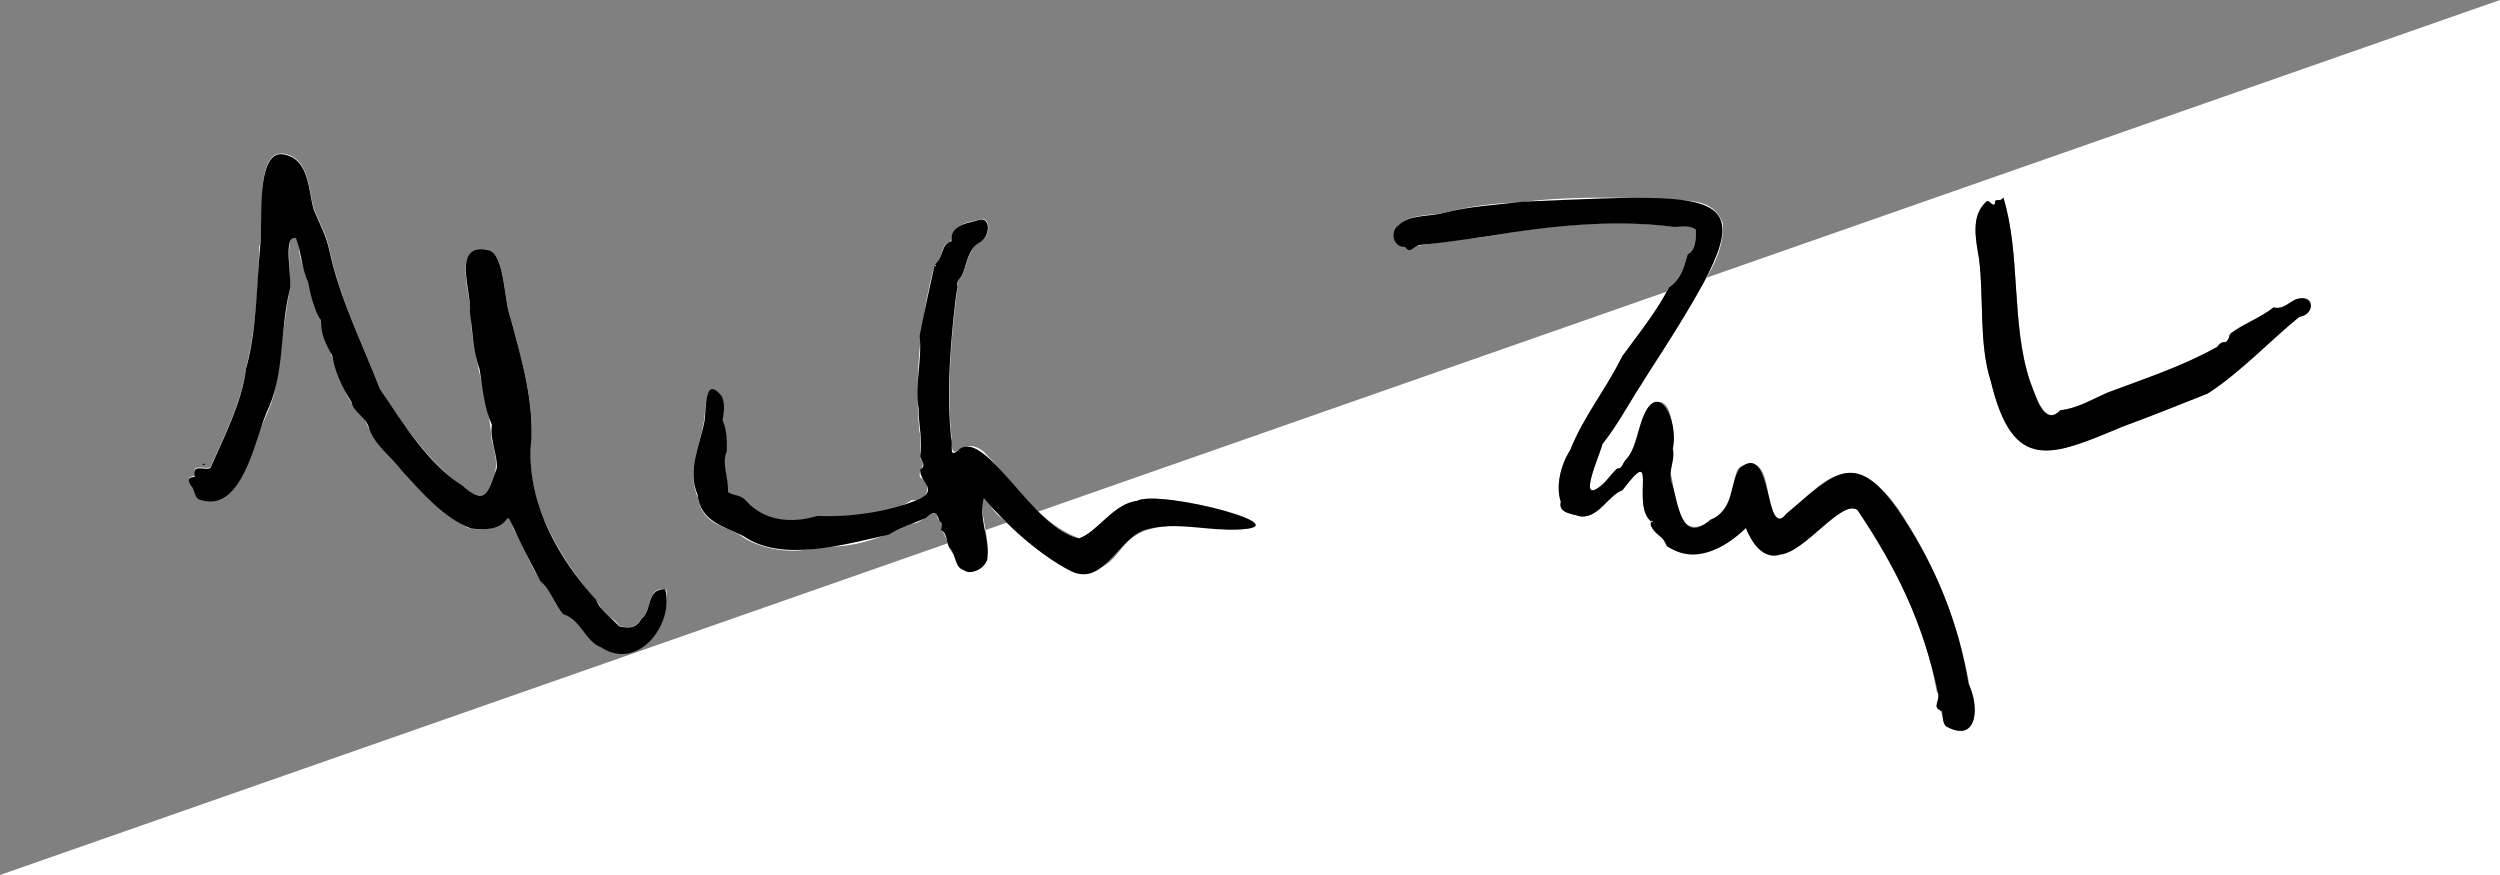
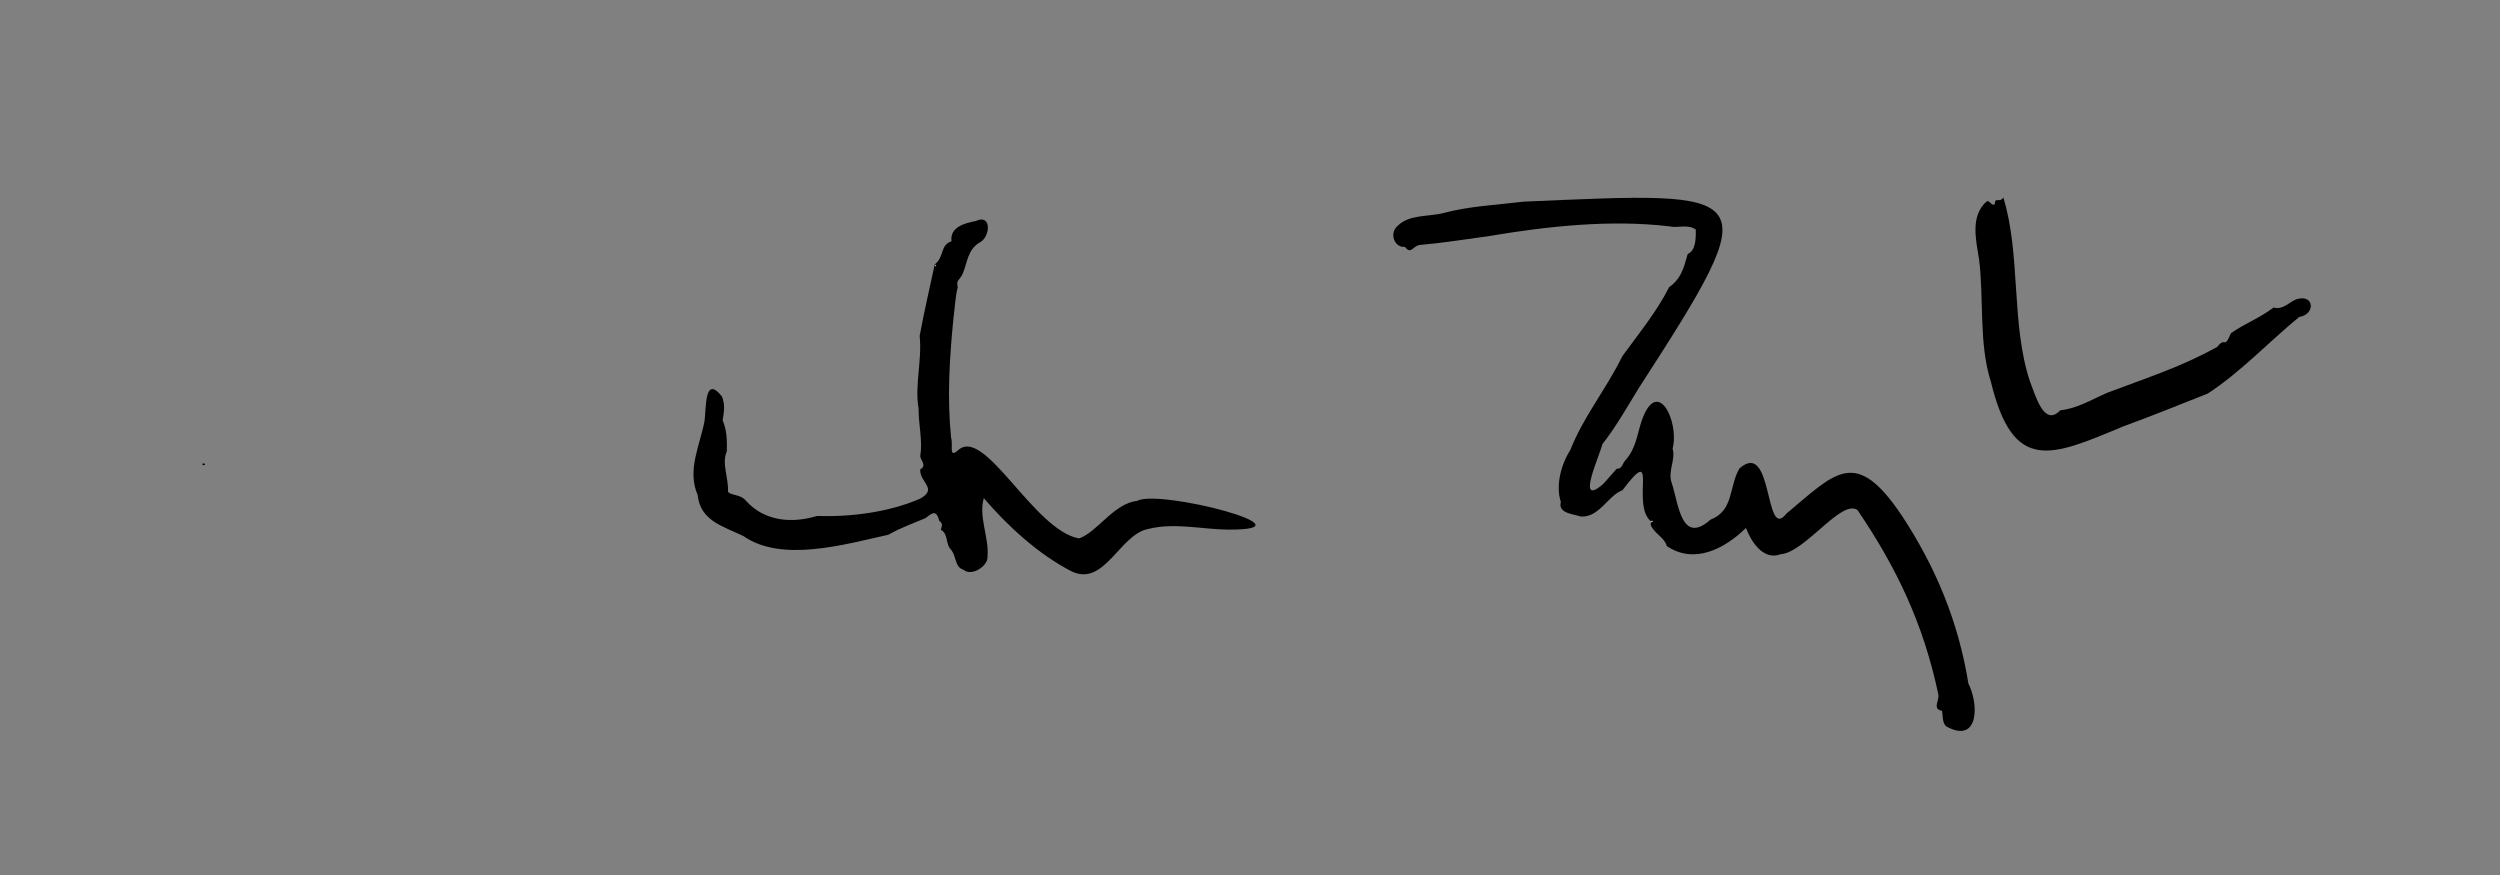
<svg xmlns="http://www.w3.org/2000/svg" version="1.1" id="Tylor_x5F_signature_xA0_Bild_00000146485418312536165760000015447718834278275223_" x="0px" y="0px" viewBox="0 0 1360 476" style="enable-background:new 0 0 1360 476;" xml:space="preserve">
  <rect x="0" y="0" width="1360" height="476" fill="#808080" stroke="none" />
  <style type="text/css">
	.st0{fill:#FFFFFF;}
</style>
  <g>
-     <path class="st0" d="M1360,0c0,158.7,0,317.3,0,476c-453.3,0-906.7,0-1360,0 M508.5,143.7c-7.7,28.7-11.1,60.5-8.4,90.5   c1.2,5,0.4,10.6,0.7,15.6c3.5,3.5-1.6,5.7-0.3,9.8c7.6,4.2,3.5,13.6-4.5,12.5c-14.3,9.4-35.3,8.3-51.8,8.9   c-13.6,4-28.6,2.9-38.6-8.3c-3.1-3.7-7.7-2.6-9.8-4.9c0.5-7.4-3.6-15.3-0.6-22c0-5.9,0.1-11.3-2.3-16.9c0.9-4.6,1.3-8.3-0.3-12.8   c-9.7-12.4-8.3,7.4-9.9,14.3c-2.3,13.3-9.1,26.5-3.1,40.1c2.7,16.3,15.9,14.8,26.2,22.8c11.9,6.4,28,8.4,41,3.7   c16.6,1.9,34.3-5.1,49.4-12.2c4.9,0.6,12.8-10.1,13.9-3c0.7,2,4,3.6,1.7,5.7c3.1,4,3.7,9.5,6.9,14.3c2,4.3,2.1,8.1,7.7,9.2   c18.4,0.3,8-24,7.8-36.3c-0.9-7.1,3.6-1.6,5.3,1.3c2.9,4.9,8.2,7.6,12.1,12c10.3,8.5,21,18.7,33.7,23.8c37.2-2.1,9-34.4,82.8-23.7   c49.7,0.5-38.4-22.8-49.9-15.4c-12.4,1.1-21.3,17-31.1,20.1c-22.7-8.5-35.4-30.1-51.7-46.8c-12.9-11-17.9,10.2-17.8-8   c-2.2-21.9-0.9-43,1.3-65.3c0.8-5.8,0.9-10.8,2.3-16.7c-1-4.1,1-3.6,2.7-7.3c2.6-6.1,2.7-12.9,8.9-16.8c6.3-2.7,7.2-16.1-1.7-11.9   c-7.5,1-13.2,4-14.1,11.8C511.1,132.7,513.5,141.1,508.5,143.7z M898,283.5c-0.6,3.9,2.9,7.4,6.5,9c1.6,2.8,0.9,4.5,4.6,5.5   c13.6,9.5,29.9-0.8,40.6-10.8c2.8,6.8,8,16.3,17.7,14.9c14-1.2,35.1-31.3,43.1-24.6c20.5,31.2,36.3,60.7,43.1,98.8   c2.4,2.6-0.7,5.4-0.1,8.4c3.8,2,2.9,6.6,4.8,10.2c15.9,9.2,19.2-8,13.3-21.1c-6.5-35.9-19.2-67.6-39.5-97.7   c-25.2-34.6-39.8-14.6-62.7,6.3c-10.9-0.3-4-34.1-19.1-29.3c-11.9-0.6-0.5,22-23.6,32.3c-15.7,7.2-14.8-19-18.2-28.9   c3.2-8.5,3.9-48.9-11.8-35c-5.6,9.7-6.2,18.4-10.7,27.7c-3,0.6-2.8,6-5.6,5.4c-3.3,1.7-5.7,6.7-8.8,9c-14.4,12.4-1.2-16.3,0.2-22.2   c8.2-10,13.9-21.8,21.1-32.1c8.6-15.3,19.1-28.8,27.1-45c8.3-13,18.3-26.7,17.2-42.8c-5.5-14.9-20.8-11.7-33.1-13.3   c-24.1-0.9-53-1.5-78.2,2c-14.2,0.3-28.4,2.3-41.7,6c-8.1,0.9-18.6,0.8-24.1,7c-4.7,4.1-1,11.5,4.2,10.9c3.5,3.6,2.8,1.7,6.2-0.3   c12.4-2.1,24.9-3.6,37.9-5c32.8-6.2,67.7-9.6,100.3-5.7c4.8,0.7,9.7-1.3,13.8,1.7c0.1,5.3-0.1,11.5-4.4,13.3   c-2.2,8.1-3.6,13.5-10.1,18c-6.1,12.5-16.1,24.8-25.4,37.5c-9.2,18.7-21,32.6-28.4,51.2c-5.2,7.9-8,19.6-5.1,28.1   c-1.7,6.4,6.8,6.6,10.9,8c10,0.6,14.7-11.4,22.6-14.3C902.6,240,887.1,274.3,898,283.5z M206.7,211.6   c-9.8-25.2-21.9-49.3-27.3-75.2c-1.6-8.1-5.6-15.5-8.8-23.2c-2.8-10.9-2.6-27.1-16.1-29.6c-17.2-2.3-9.9,40.5-13.5,50.8   c-0.5,22.7-2,45.7-7.2,65.8c-2.1,18.4-12.3,37.6-19.2,53.8c-2.2,2.1-10.9-2.9-8.6,5c-4.2,0.2-4.1,2.2-1.8,5.1   c2.6,2.8,0.9,7.1,5.8,7.7c17.8,5.3,24.6-19.6,29.5-32.2c2.7-9.5,8.5-18.1,10.1-28c3.6-18.5,4.5-36.1,8.1-54.1   c0.7-5.3-3.6-38,5-25.8c-0.9,8.2,3.3,15,5.4,22.3c1.7,6.6,1.2,12.9,5.7,17.6c2.3,7.2,1.1,13.7,5.9,18.9c1.8,8.4,4.8,14.2,8,21.7   c2,6.8,7,10.7,11,16.7c3.9,8.9,9.7,16.2,16.9,23c11.1,13.9,24.4,26.4,39.1,35.4c7.1,1.3,16.1,1.1,20.8-5.3c3.8-2.3,2.6,4.6,4.5,6.7   c6.5,10.6,8.4,21.3,16.9,30c4.6,4.9,5.6,15.1,12.9,16.3c5.8,4.6,8.6,11.9,15.3,16c20.7,14.6,40.5-9.1,37.4-30.4   c-10.6-2.1-7.7,11.3-13.4,15.6c-3.1,4.8-5.4,5.9-12.2,4.4c-2.5-4.9-9.1-5.2-10.5-11.1c-20.7-24.6-40-53.8-37.8-88.2   c2.6-23-5.4-47-10.9-68.6c-3.5-8.8-2.9-32.7-11.3-36.6c-21.5-5.4-10,24.8-10.3,35c0.4,23.4,9.7,44.4,11.4,68.4   c2.1,7.6,3.9,14.6,0.2,21.8c-2.4,6.6-4,10.7-11.4,6.6C236,255.1,220.3,232.8,206.7,211.6z M1089.8,107.4c-1.6,3.1-4.8-0.4-4.5,3.4   c-1.7,1.7-2.9-2.5-4.6-1.3c-8.8,8-5.7,20.7-4,31.3c2.6,21.1-0.2,46,6.4,66.5c12.2,50.5,32.8,40.8,72.2,24.4   c15.4-5.6,30.9-11.9,45.8-17.8c17.9-11.6,33.3-28.2,49.8-41.7c8.4-1.2,8.7-12.1-0.8-9.8c-4.2,1-7.5,6.1-13.2,4.7   c-7.9,6.4-17.4,8.9-24.5,15.2c1.4,5.4-5.1,2.5-6.1,6.3c-19.6,10.9-38.5,16.9-59.7,24.9c-8.4,3.7-16.3,8.6-25.7,9.6   c-9,9.5-13.6-8.8-16.5-15.7C1093.9,176.2,1099.4,138.4,1089.8,107.4z M111.5,252.6c0.1-0.6-1.1-0.6-1.3-0.3   C109.8,253.2,111.2,253.3,111.5,252.6z" />
-     <path d="M206.7,211.6c12.6,18.7,26.1,40.7,44.7,52.5c13.3,11.7,14,3.1,18.8-9.1c0.7-7.7-3.9-15.4-2.6-23.8   c-4.3-9.8-5-19.7-6.7-30.3c-3.8-10.2-3.7-20.6-5.3-31.2c1.4-10.1-10.8-38.9,10.8-33.5c8.3,3.5,7.8,28,11.3,36.6   c6,22.6,13.6,47.2,10.9,71.5c-0.9,31.1,15.7,60.1,35.5,81.8c2.9,6.8,8.4,9.7,12.8,14.7c6.6,1.3,9.3,0.5,12.2-4.4   c5.8-4.5,2.4-16.2,12.8-15.9c5,18.8-14.5,44.8-34.8,31.8c-9.3-3.9-11.3-15.4-20.7-18.2c-4.8-5.1-6.6-13.2-12.4-17.9   c-30.9-57.6-3.9-24.3-37.8-28.7c-14.6-5.6-26.2-19-37.4-31.2c-5.6-7.6-15-14-18.1-23.5c-1.2-5.4-8.9-9.2-9.3-13.7   c-5.2-8.4-9.1-16.3-10.8-26c-3.7-6.3-5.9-10.8-6-18.8c-4.3-6.6-5.3-12.8-7-20.9c-3.6-7.5-3.7-16.6-6.6-23.8   c-7.6-2.4-1.8,22.5-3.4,28.3c-5.5,21.7-2.5,45.8-12.7,66.8c-6.2,14.6-13.1,53.6-34.9,47.5c-5-0.7-3.3-5.3-6.2-8.1   c-1.7-3.1-2-4.3,2.2-4.7c-2.1-7.9,6.3-2.8,8.6-5c6.9-16.2,17.1-35.4,19.2-53.8c5.9-20.6,5.7-44.7,7.8-67.6c1.5-10.3-3-51.9,12.8-49   c13.6,2.5,13.3,18.7,16.1,29.6c3.2,7.7,7.2,15.1,8.8,23.2C184.8,162.3,196.9,186.4,206.7,211.6z" />
    <path d="M898,283.5c-10.9-9.3,4.8-43.6-15.4-16.8c-7.9,2.9-12.6,14.9-22.6,14.3c-4.2-1.4-12.6-1.7-10.9-8c-2.9-8.5,0-20.2,5.1-28.1   c7.4-18.6,19.2-32.6,28.4-51.2c9.3-12.7,19.2-25,25.4-37.5c6.4-4.5,7.9-10,10.1-18c4.3-1.9,4.5-8,4.4-13.3   c-4.3-3.2-9.7-0.6-14.7-1.8c-31.8-3.7-65.5-0.1-97.6,5.3c-13,1.8-25.5,3.8-38.2,4.9c-3.7,1-4.5,5.2-7.7,1   c-5.7,0.6-8.9-7.5-3.8-11.6c6.3-6.2,17.1-4.7,25.1-6.9c13.9-3.7,28.8-4.3,43.2-6.1c128.1-5.5,133.6-8.2,62.7,101.4   c-6.1,9.9-12.3,21-19.8,30.5c-1.5,6.3-14.7,34.8,0.3,21.8c2.4-2.5,5-5.7,7.5-8.4c3,0.2,2.9-2.7,4.8-4.7c5.5-6.2,6.1-13,8.6-20.9   c8.6-25.5,20.8,0.1,17,14.6c1.8,6.3-2.9,12.4-0.4,19c3.6,10.9,5.1,33.8,21,19.7c12.9-5,9.9-18.1,15.8-27.9   c18.5-16.2,13.4,40.3,25.5,24.6c26.6-22.1,37.5-36.7,62.8,1.1c18.4,27.9,30.8,57.8,36.2,91.3c5.8,11.5,5.6,32.4-11.2,23.8   c-3.1-1.3-2.6-5.8-3.1-8.9c-5.7-1.1-1.2-5.5-2.1-9.2c-8.1-38.2-22.6-68.6-43.9-100c-8.6-6.4-28.5,23-41.8,24   c-9.7,3.7-16.3-7.4-18.9-14.3c-11.8,11.6-28.4,19.9-43.1,9.8c-1.2-4.7-6.6-6.5-8.7-11.4C897.7,283.7,900.4,283,898,283.5z" />
    <path d="M508.5,143.8c5.2-3.8,2.9-10.7,9.1-12.5c-0.9-8,7.4-9.9,13.3-11.1c8.8-4.1,8,9.1,1.7,11.9c-6.3,4-6.3,10.7-8.9,16.8   c-1.7,3.7-3.7,3.3-2.7,7.3c-1.4,5.9-1.5,10.9-2.3,16.7c-2.2,22.3-3.5,43.4-1.3,65.3c1.3,4.1-1.7,11.8,4.3,6.3   c14.6-11.6,40.8,44,65.3,48.4c9.9-3.4,18.9-19,31.5-20.4c11.9-6.7,98.9,16,49.4,15.6c-13.7-0.1-29-3.9-43-0.4   c-15.8,2.7-23.9,31.8-42,23.1c-18.1-9.3-35-24.9-47.7-39.8c-3,9.9,3,21.9,2,31.8c0.5,5-8.7,11.1-13.1,7.1   c-4.5-1.2-3.9-6.9-6.4-10.5c-3.7-3.4-1.5-8.8-5.9-11.2c0.5-2,1.4-3.2-0.8-4.8c-1.5-5.7-3.4-5-7.4-1.6c-6.7,2.9-13.8,5.3-20.3,9.1   c-24,5.3-58.1,15.3-78.9,0.7c-11.2-5.4-23.4-8.2-24.9-22.4c-5.9-13.6,1.4-27.1,3.8-40.4c0.9-6.9-0.1-25.3,9.5-13   c1.7,4.6,1.1,8.2,0.3,12.8c2.4,5.6,2.4,11.1,2.3,16.9c-3,6.7,1.1,14.5,0.6,22c2,2.3,6.7,1.2,9.8,4.9c10.1,11.3,25,12.4,38.6,8.3   c18.7,0.6,39.3-2.1,56.1-9.4c10-5.5-0.4-8.9,0.1-15.9c3.6-2.2,0.6-4.4,0-7.1c1.4-8.6-0.9-16.9-0.9-26.1c-2.2-12.9,2-26,0.6-39.5   C502.4,171,507.2,150,508.5,143.8z" />
    <path d="M1089.8,107.4c9.6,31.1,4.1,68.9,14.5,100.1c2.8,6.9,7.5,25.2,16.5,15.7c9.4-1,17.3-6,25.7-9.6c21.2-8,40.1-14,59.7-24.9   c4.6-6,3.6,1.8,7.4-7.4c7.6-5.4,15.5-8.1,23.2-14c5.6,1.5,9-3.7,13.2-4.7c9.2-2.3,9.4,8.6,0.8,9.8c-16.4,13.4-31.9,30.1-49.8,41.7   c-14.9,5.9-30.4,12.2-45.8,17.8c-39.3,16.4-60,26.1-72.2-24.4c-6.6-20.5-3.7-45.4-6.4-66.5c-1.7-10.6-4.8-23.4,4-31.3   c1.7-1.3,2.9,2.9,4.6,1.3C1085,107,1088.2,110.5,1089.8,107.4z" />
    <path d="M111.5,252.6c-0.2,0.7-1.7,0.6-1.3-0.3C110.4,252,111.6,252,111.5,252.6z" />
    <path class="st0" d="M898,283.5c0.3,0,1.1-0.5,1.1,0.1C898.9,284.1,898.3,283.5,898,283.5z" />
    <path class="st0" d="M508.5,143.8c0.2,0.3,0.9,0.6,0.8,1C508.5,145.1,508.8,143.9,508.5,143.8z" />
  </g>
</svg>